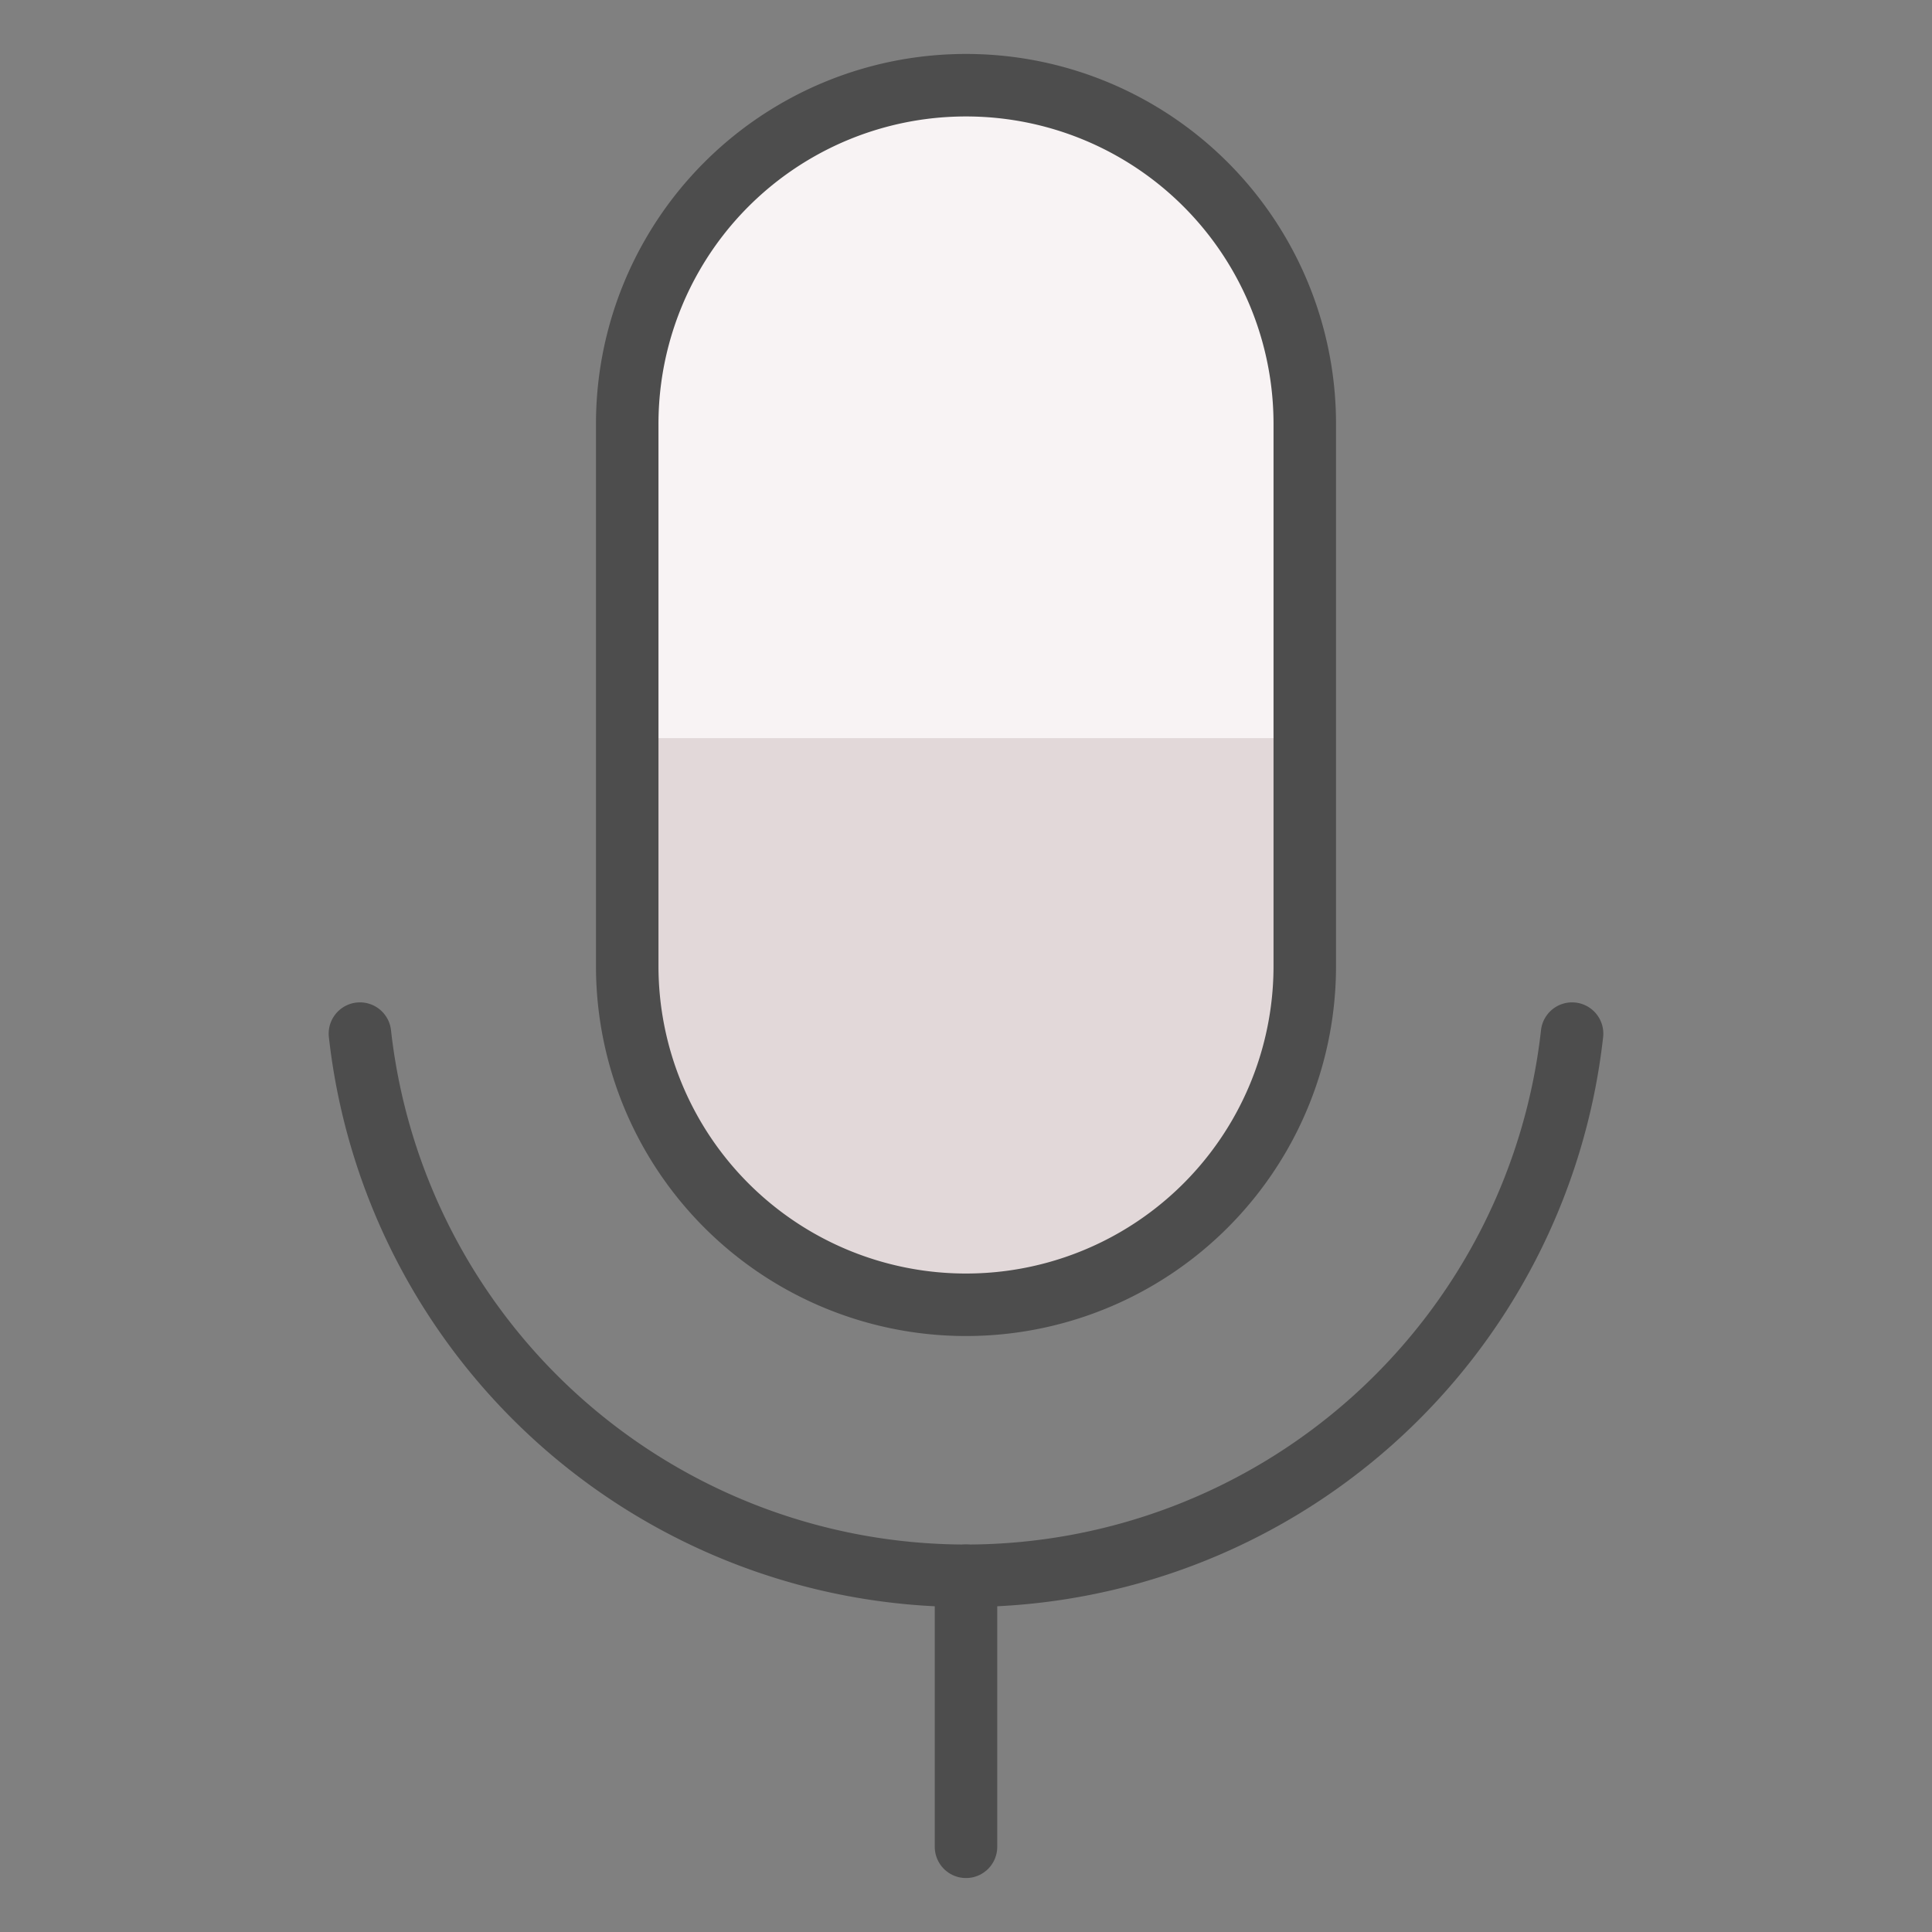
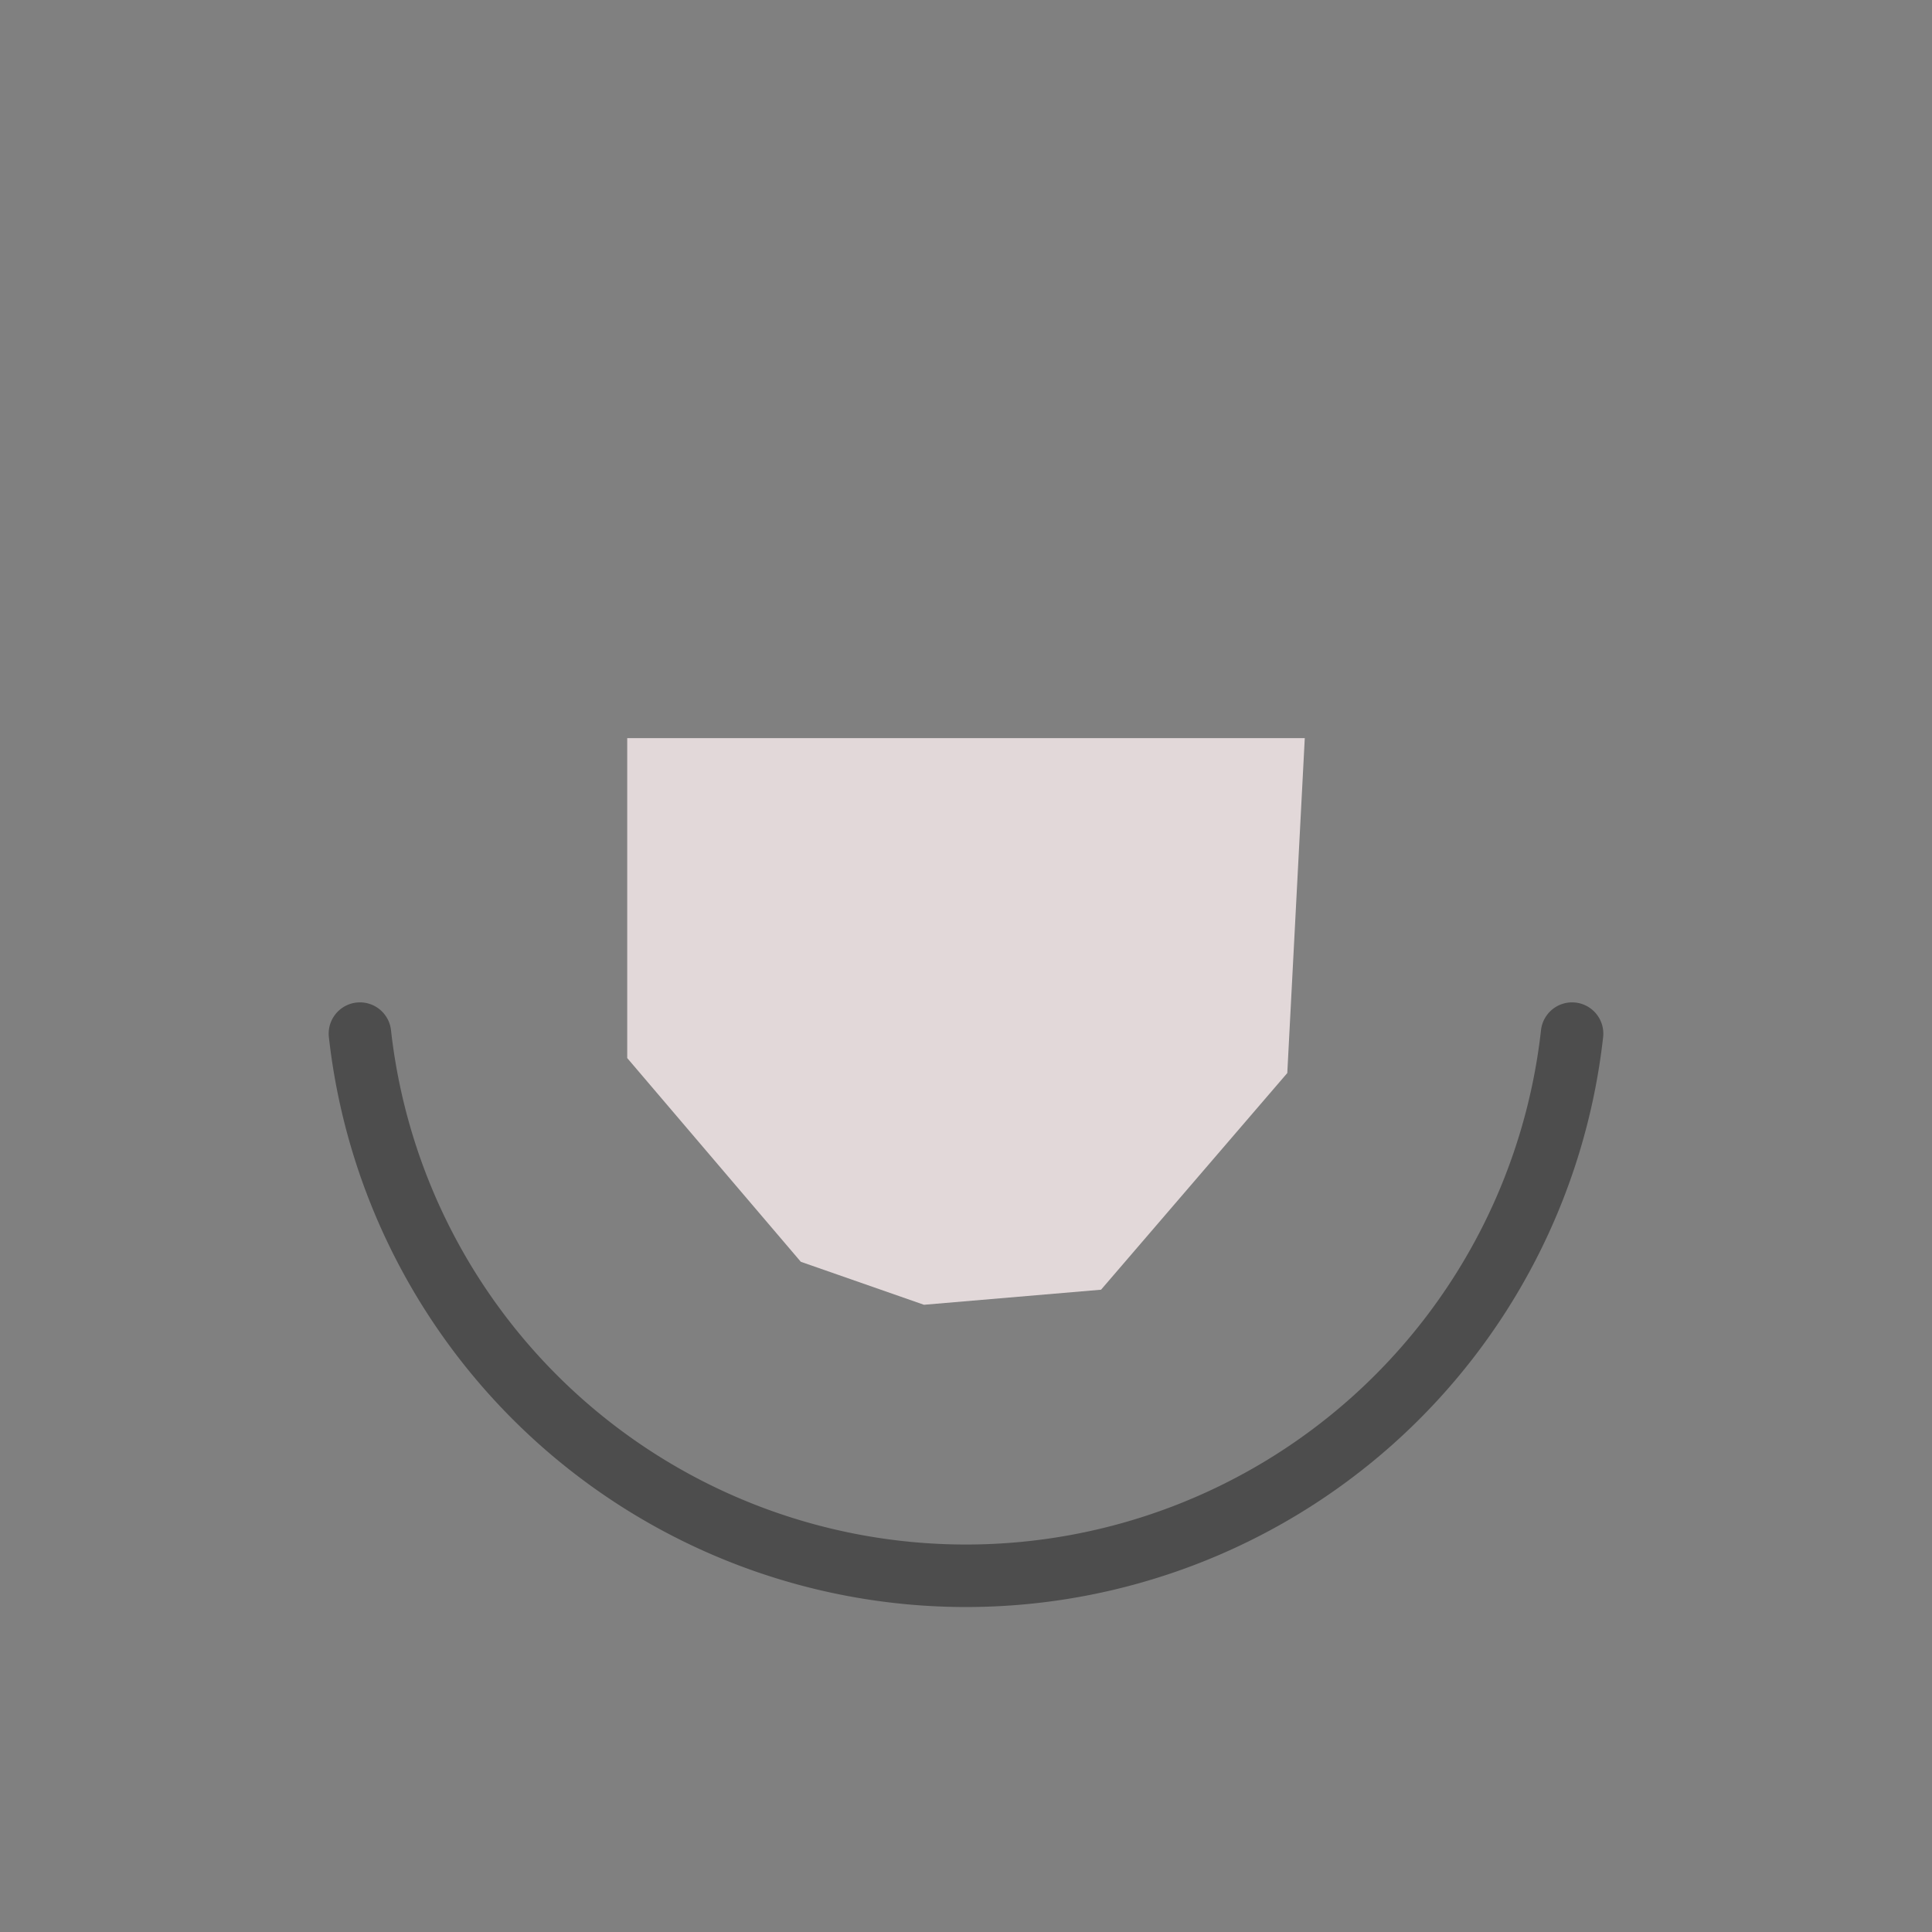
<svg xmlns="http://www.w3.org/2000/svg" id="Layer_1" data-name="Layer 1" viewBox="0 0 200 200">
  <rect x="0" y="0" width="200" height="200" fill="#808080" stroke="none" />
  <defs>
    <style>.cls-1{fill:#f8f3f4;}.cls-2{fill:#e2d8d9;}.cls-3{fill:none;stroke:#4d4d4d;stroke-linecap:round;stroke-linejoin:round;stroke-width:6.47px;}</style>
  </defs>
-   <path class="cls-1" d="M100,8.82h0a35.06,35.06,0,0,1,35.07,35.07V100A35.06,35.06,0,0,1,100,135.07h0A35.07,35.07,0,0,1,64.93,100V43.89A35.06,35.06,0,0,1,100,8.82Z" />
  <polygon class="cls-2" points="64.93 76.41 135.07 76.41 133.26 111.08 113.98 133.51 95.65 135.07 82.9 130.62 64.93 109.53 64.93 76.41" />
-   <path class="cls-3" d="M100,8.82h0a35.06,35.06,0,0,1,35.07,35.07V100A35.06,35.06,0,0,1,100,135.07h0A35.07,35.07,0,0,1,64.93,100V43.89A35.06,35.06,0,0,1,100,8.82Z" />
-   <path class="cls-3" d="M100,163.12v28.06" />
  <path class="cls-3" d="M162.74,107a63.13,63.13,0,0,1-125.48,0" />
</svg>